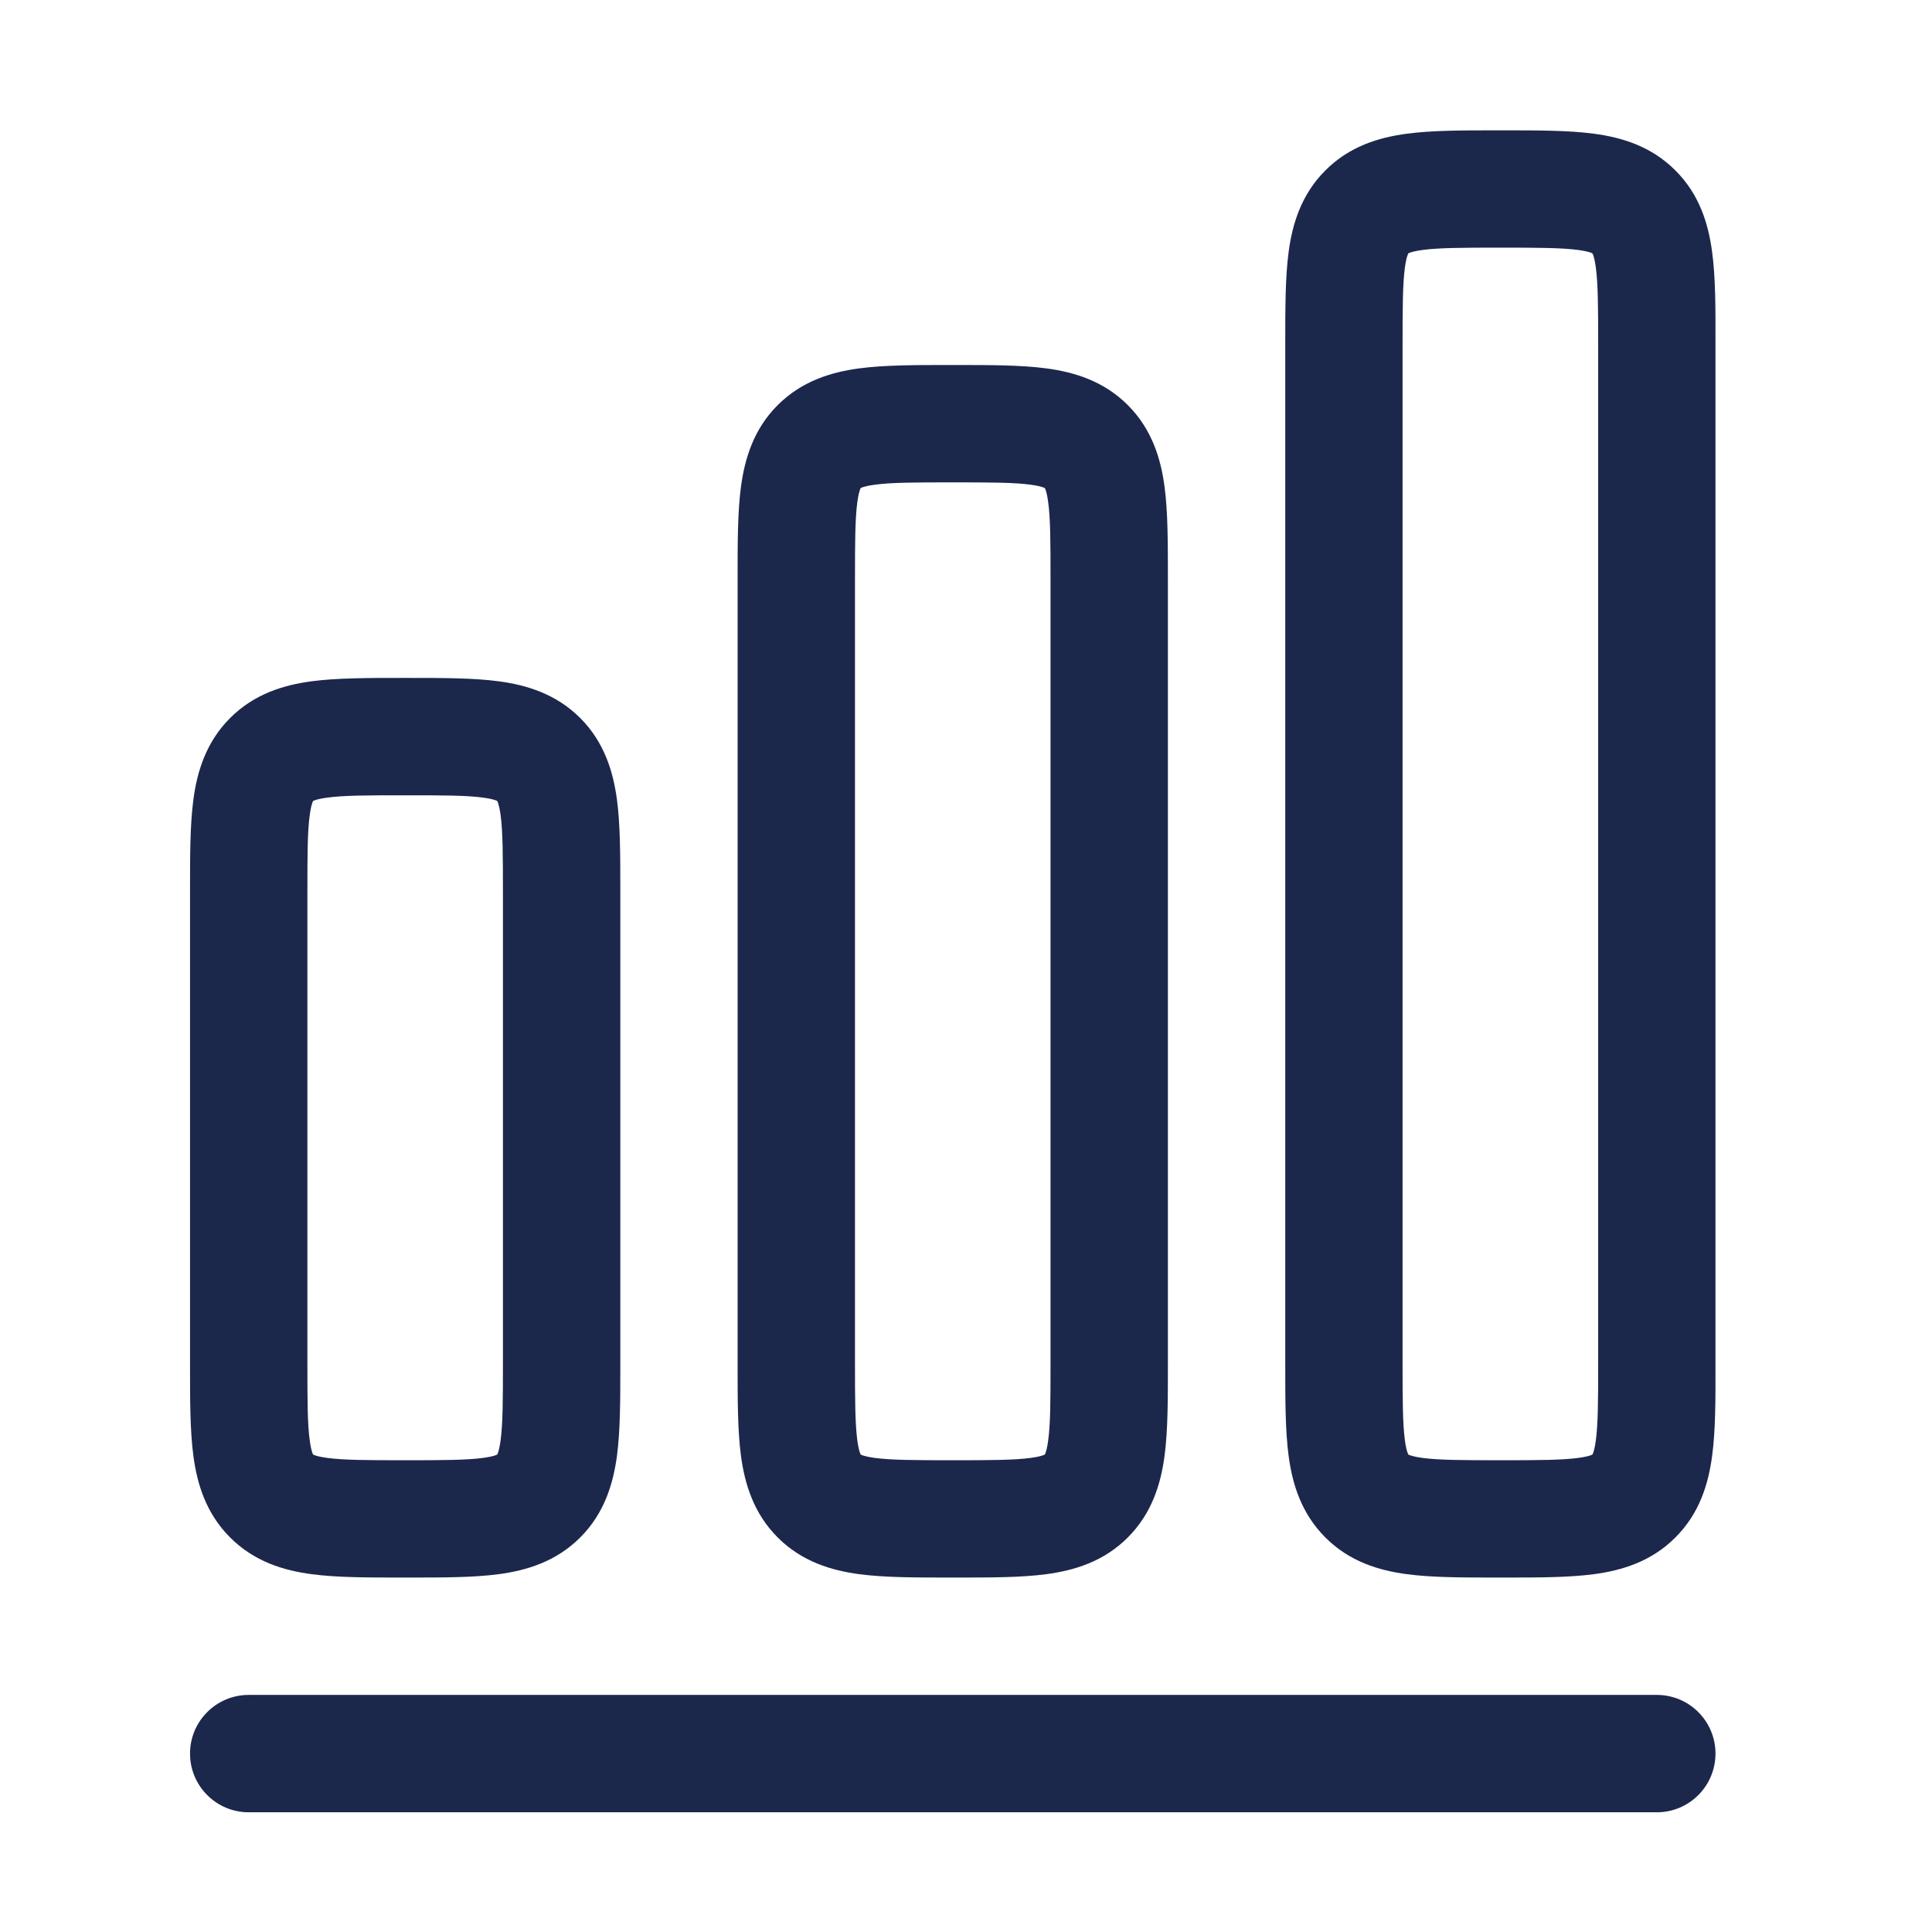
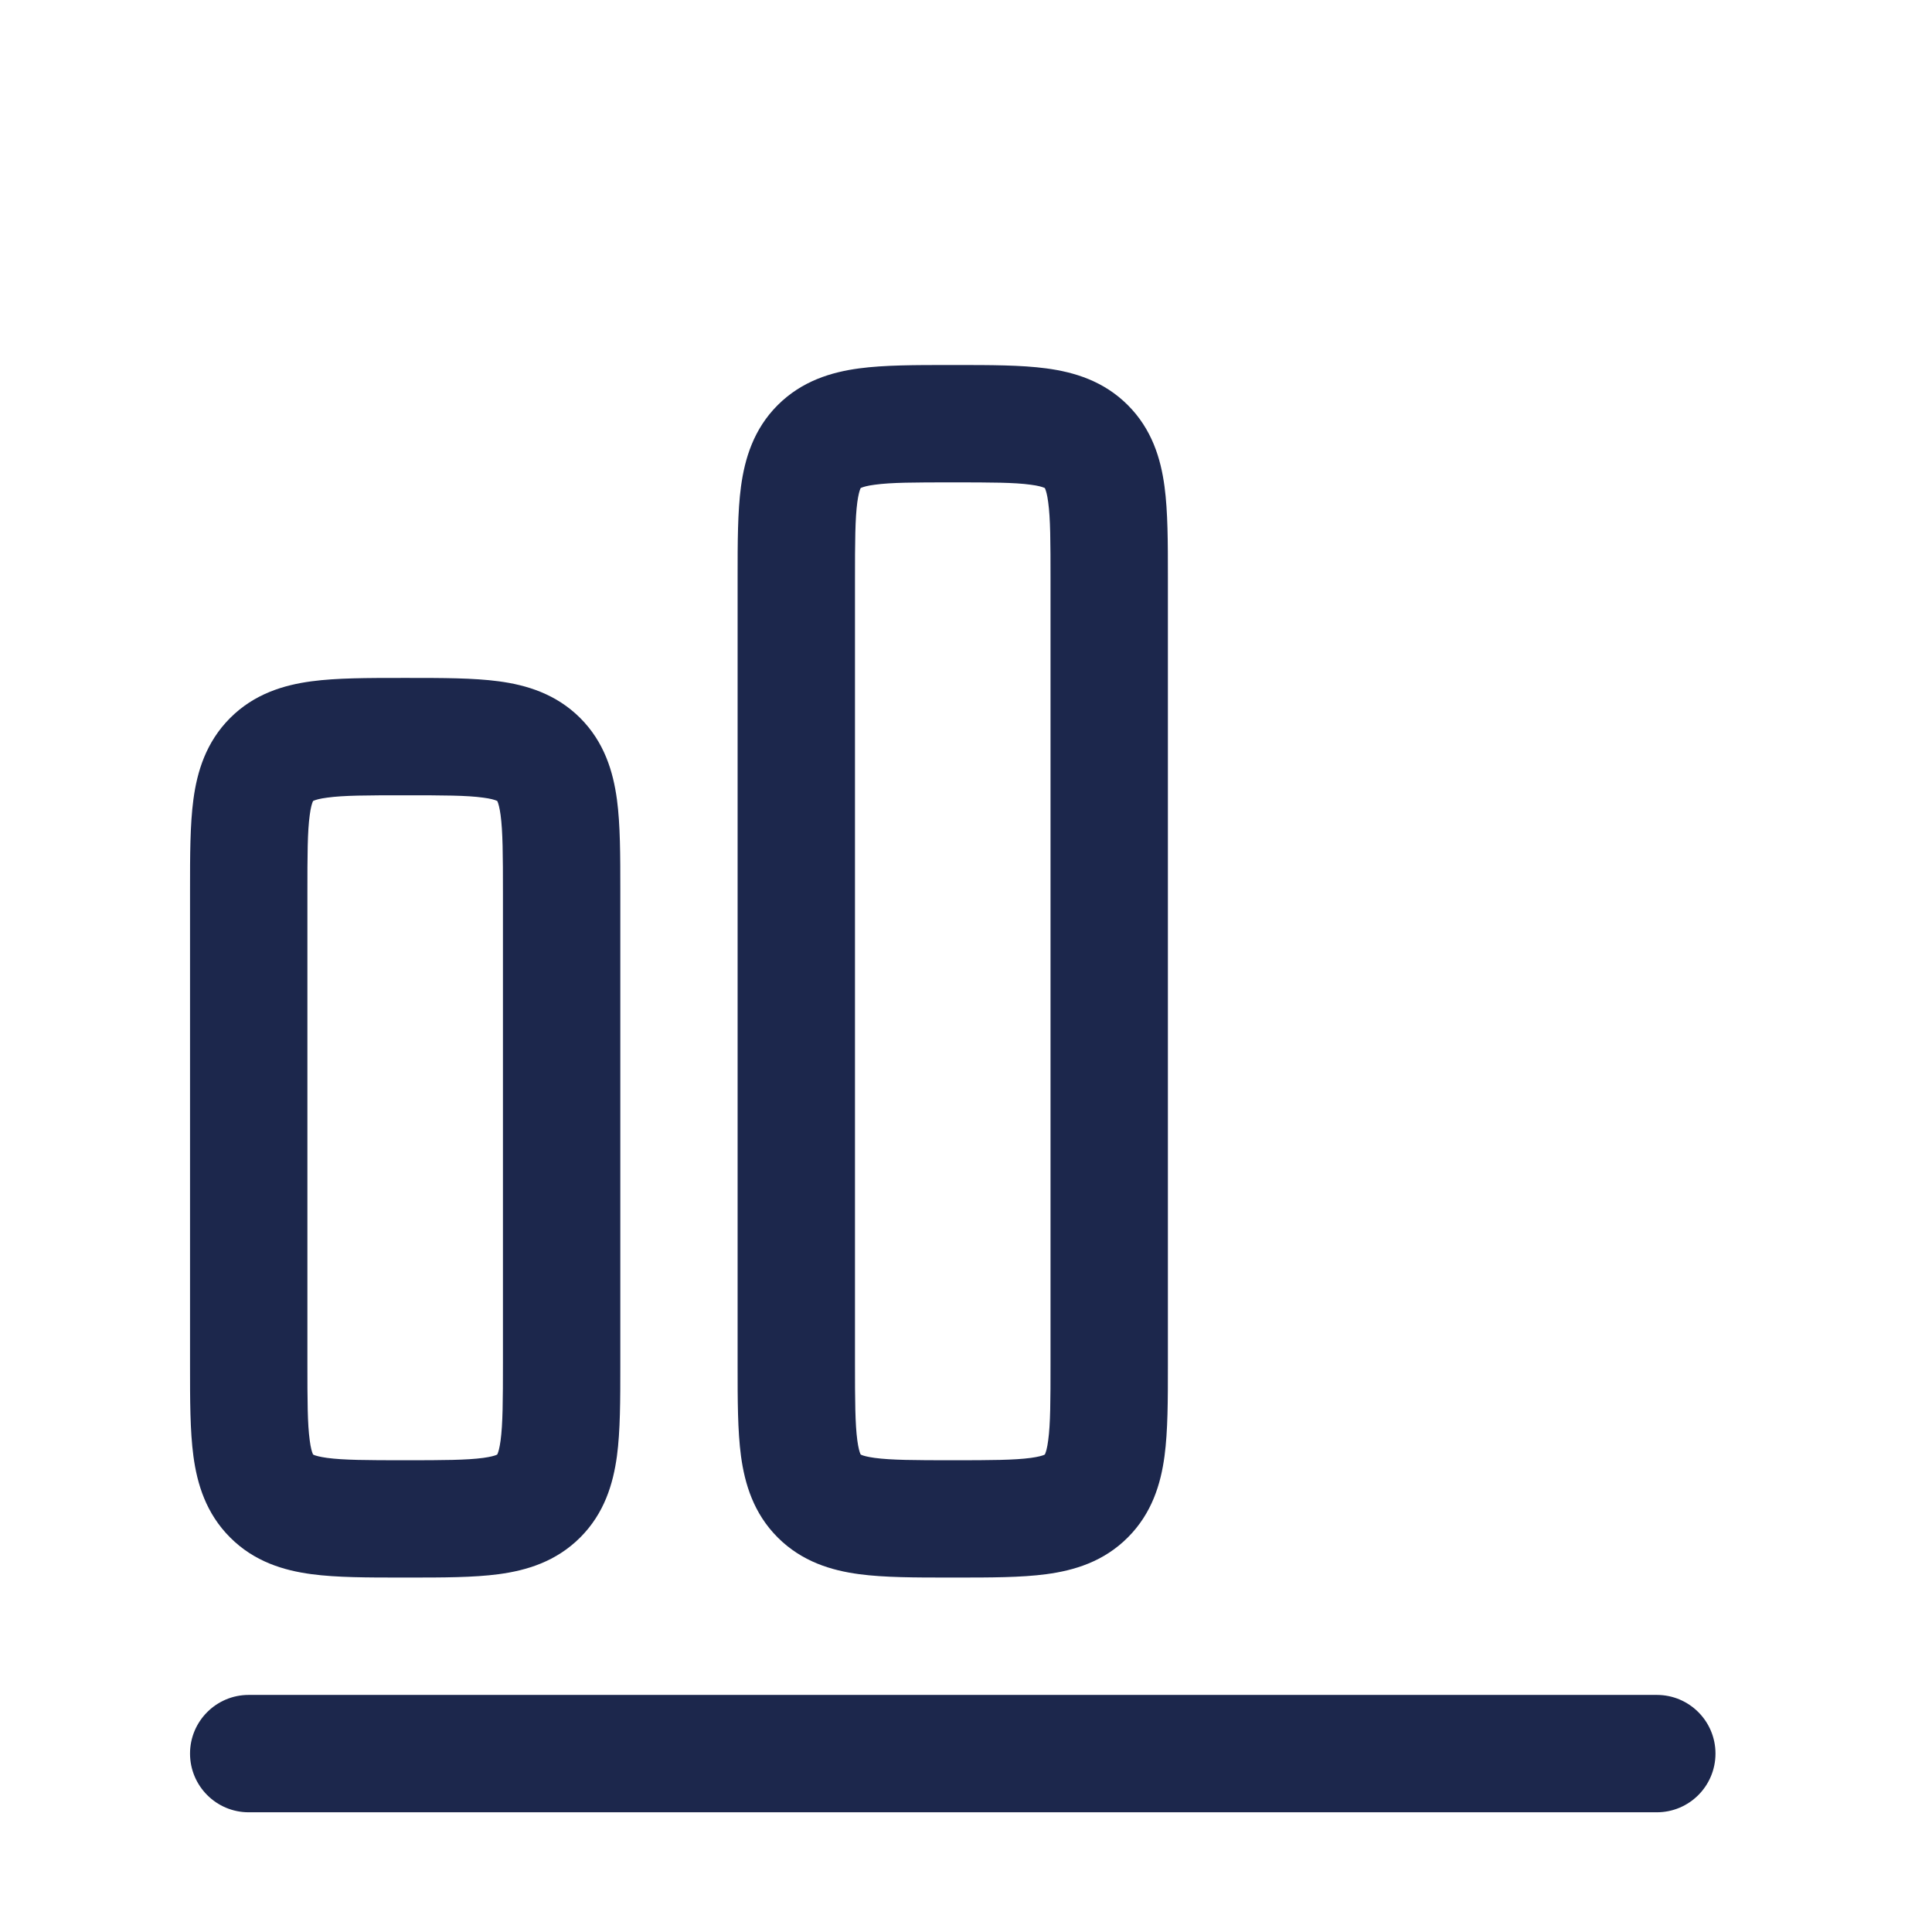
<svg xmlns="http://www.w3.org/2000/svg" width="28" height="28" viewBox="0 0 28 28" fill="none">
-   <path fill-rule="evenodd" clip-rule="evenodd" d="M21.694 1.889C21.203 1.889 20.753 1.889 20.387 1.938C19.984 1.992 19.558 2.119 19.208 2.47C18.858 2.82 18.73 3.246 18.676 3.649C18.627 4.015 18.627 4.465 18.627 4.956V19.796C18.627 20.287 18.627 20.737 18.676 21.103C18.73 21.506 18.858 21.932 19.208 22.282C19.558 22.633 19.984 22.76 20.387 22.814C20.753 22.863 21.203 22.863 21.694 22.863H21.795C22.286 22.863 22.736 22.863 23.102 22.814C23.505 22.76 23.931 22.633 24.281 22.282C24.632 21.932 24.759 21.506 24.813 21.103C24.863 20.737 24.863 20.287 24.862 19.796V4.956C24.863 4.465 24.863 4.015 24.813 3.649C24.759 3.246 24.632 2.82 24.281 2.47C23.931 2.119 23.505 1.992 23.102 1.938C22.736 1.889 22.286 1.889 21.795 1.889H21.694ZM20.413 3.671L20.41 3.672L20.409 3.675C20.408 3.677 20.406 3.681 20.404 3.687C20.393 3.711 20.376 3.766 20.361 3.876C20.329 4.115 20.327 4.448 20.327 5.007V19.746C20.327 20.304 20.329 20.637 20.361 20.876C20.376 20.986 20.393 21.041 20.404 21.065C20.406 21.071 20.408 21.075 20.409 21.077L20.41 21.08L20.413 21.081C20.414 21.082 20.415 21.082 20.417 21.083C20.419 21.084 20.422 21.085 20.425 21.087C20.45 21.097 20.504 21.114 20.614 21.129C20.853 21.161 21.186 21.163 21.745 21.163C22.303 21.163 22.636 21.161 22.875 21.129C22.985 21.114 23.04 21.097 23.064 21.087C23.07 21.084 23.074 21.082 23.076 21.081L23.079 21.08L23.08 21.077C23.081 21.075 23.083 21.071 23.086 21.065C23.096 21.041 23.113 20.986 23.128 20.876C23.16 20.637 23.162 20.304 23.162 19.746V5.007C23.162 4.448 23.16 4.115 23.128 3.876C23.113 3.766 23.096 3.711 23.086 3.687C23.083 3.681 23.081 3.677 23.08 3.675L23.079 3.672L23.076 3.671C23.074 3.67 23.07 3.668 23.064 3.665C23.04 3.655 22.985 3.638 22.875 3.623C22.636 3.591 22.303 3.589 21.745 3.589C21.186 3.589 20.853 3.591 20.614 3.623C20.504 3.638 20.45 3.655 20.425 3.665C20.419 3.668 20.415 3.67 20.413 3.671Z" fill="#1C274C" />
  <path fill-rule="evenodd" clip-rule="evenodd" d="M13.757 5.29H13.859C14.35 5.29 14.8 5.29 15.165 5.339C15.569 5.393 15.995 5.521 16.345 5.871C16.695 6.221 16.823 6.647 16.877 7.051C16.926 7.416 16.926 7.866 16.926 8.357V19.796C16.926 20.287 16.926 20.737 16.877 21.103C16.823 21.506 16.695 21.932 16.345 22.282C15.995 22.633 15.569 22.76 15.165 22.814C14.8 22.863 14.35 22.863 13.859 22.863H13.757C13.267 22.863 12.817 22.863 12.451 22.814C12.048 22.76 11.622 22.633 11.271 22.282C10.921 21.932 10.794 21.506 10.739 21.103C10.69 20.737 10.69 20.287 10.69 19.796V8.357C10.69 7.866 10.69 7.416 10.739 7.051C10.794 6.647 10.921 6.221 11.271 5.871C11.622 5.521 12.048 5.393 12.451 5.339C12.817 5.29 13.267 5.29 13.757 5.29ZM12.474 7.074L12.477 7.072L12.474 21.08L12.472 21.077C12.471 21.075 12.47 21.071 12.467 21.065C12.457 21.041 12.44 20.986 12.425 20.876C12.393 20.637 12.391 20.304 12.391 19.746V8.408C12.391 7.849 12.393 7.516 12.425 7.277C12.44 7.168 12.457 7.113 12.467 7.088C12.47 7.082 12.471 7.079 12.472 7.076L12.474 7.074ZM12.474 21.08L12.477 7.072L12.481 7.07L12.488 7.067C12.513 7.057 12.568 7.039 12.677 7.025C12.916 6.992 13.25 6.991 13.808 6.991C14.367 6.991 14.7 6.992 14.939 7.025C15.048 7.039 15.103 7.057 15.128 7.067C15.134 7.069 15.137 7.071 15.14 7.072L15.142 7.074L15.144 7.076C15.145 7.079 15.147 7.082 15.149 7.088C15.159 7.113 15.177 7.168 15.191 7.277C15.224 7.516 15.225 7.849 15.225 8.408V19.746C15.225 20.304 15.224 20.637 15.191 20.876C15.177 20.986 15.159 21.041 15.149 21.065C15.147 21.071 15.145 21.075 15.144 21.077L15.142 21.08L15.14 21.081C15.138 21.082 15.136 21.083 15.133 21.084C15.132 21.085 15.13 21.086 15.128 21.087C15.103 21.097 15.048 21.114 14.939 21.129C14.7 21.161 14.367 21.163 13.808 21.163C13.25 21.163 12.916 21.161 12.677 21.129C12.568 21.114 12.513 21.097 12.488 21.087C12.483 21.084 12.479 21.082 12.477 21.081L12.474 21.08Z" fill="#1C274C" />
  <path fill-rule="evenodd" clip-rule="evenodd" d="M5.821 9.825C5.33 9.825 4.88 9.825 4.514 9.874C4.111 9.928 3.685 10.056 3.335 10.406C2.985 10.757 2.857 11.182 2.803 11.586C2.754 11.952 2.754 12.402 2.754 12.892V19.796C2.754 20.287 2.754 20.737 2.803 21.103C2.857 21.506 2.985 21.932 3.335 22.282C3.685 22.633 4.111 22.76 4.514 22.814C4.88 22.863 5.33 22.863 5.821 22.863H5.923C6.413 22.863 6.863 22.863 7.229 22.814C7.632 22.76 8.058 22.633 8.409 22.282C8.759 21.932 8.886 21.506 8.941 21.103C8.99 20.737 8.99 20.287 8.99 19.796V12.892C8.99 12.402 8.99 11.952 8.941 11.586C8.886 11.182 8.759 10.757 8.409 10.406C8.058 10.056 7.632 9.928 7.229 9.874C6.863 9.825 6.413 9.825 5.923 9.825H5.821ZM4.54 11.607L4.538 11.609L4.536 11.611C4.535 11.614 4.533 11.617 4.531 11.623C4.521 11.648 4.503 11.703 4.489 11.812C4.456 12.051 4.455 12.384 4.455 12.943V19.746C4.455 20.304 4.456 20.637 4.489 20.876C4.503 20.986 4.521 21.041 4.531 21.065C4.533 21.071 4.535 21.075 4.536 21.077L4.537 21.079L4.54 21.081C4.543 21.082 4.546 21.084 4.552 21.087C4.577 21.097 4.632 21.114 4.741 21.129C4.98 21.161 5.313 21.163 5.872 21.163C6.43 21.163 6.764 21.161 7.003 21.129C7.112 21.114 7.167 21.097 7.192 21.087C7.197 21.084 7.201 21.082 7.203 21.081L7.206 21.08L7.208 21.077L7.21 21.072L7.213 21.065C7.223 21.041 7.24 20.986 7.255 20.876C7.287 20.637 7.289 20.304 7.289 19.746V12.943C7.289 12.384 7.287 12.051 7.255 11.812C7.24 11.703 7.223 11.648 7.213 11.623C7.21 11.617 7.209 11.614 7.208 11.611L7.206 11.609L7.203 11.607C7.201 11.606 7.197 11.604 7.192 11.602C7.167 11.592 7.112 11.574 7.003 11.56C6.764 11.527 6.43 11.526 5.872 11.526C5.313 11.526 4.98 11.527 4.741 11.56C4.632 11.574 4.577 11.592 4.552 11.602C4.546 11.604 4.543 11.606 4.54 11.607Z" fill="#1C274C" />
  <path d="M3.604 24.564C3.135 24.564 2.754 24.945 2.754 25.414C2.754 25.884 3.135 26.265 3.604 26.265H24.012C24.482 26.265 24.862 25.884 24.862 25.414C24.862 24.945 24.482 24.564 24.012 24.564H3.604Z" fill="#1C274C" />
</svg>